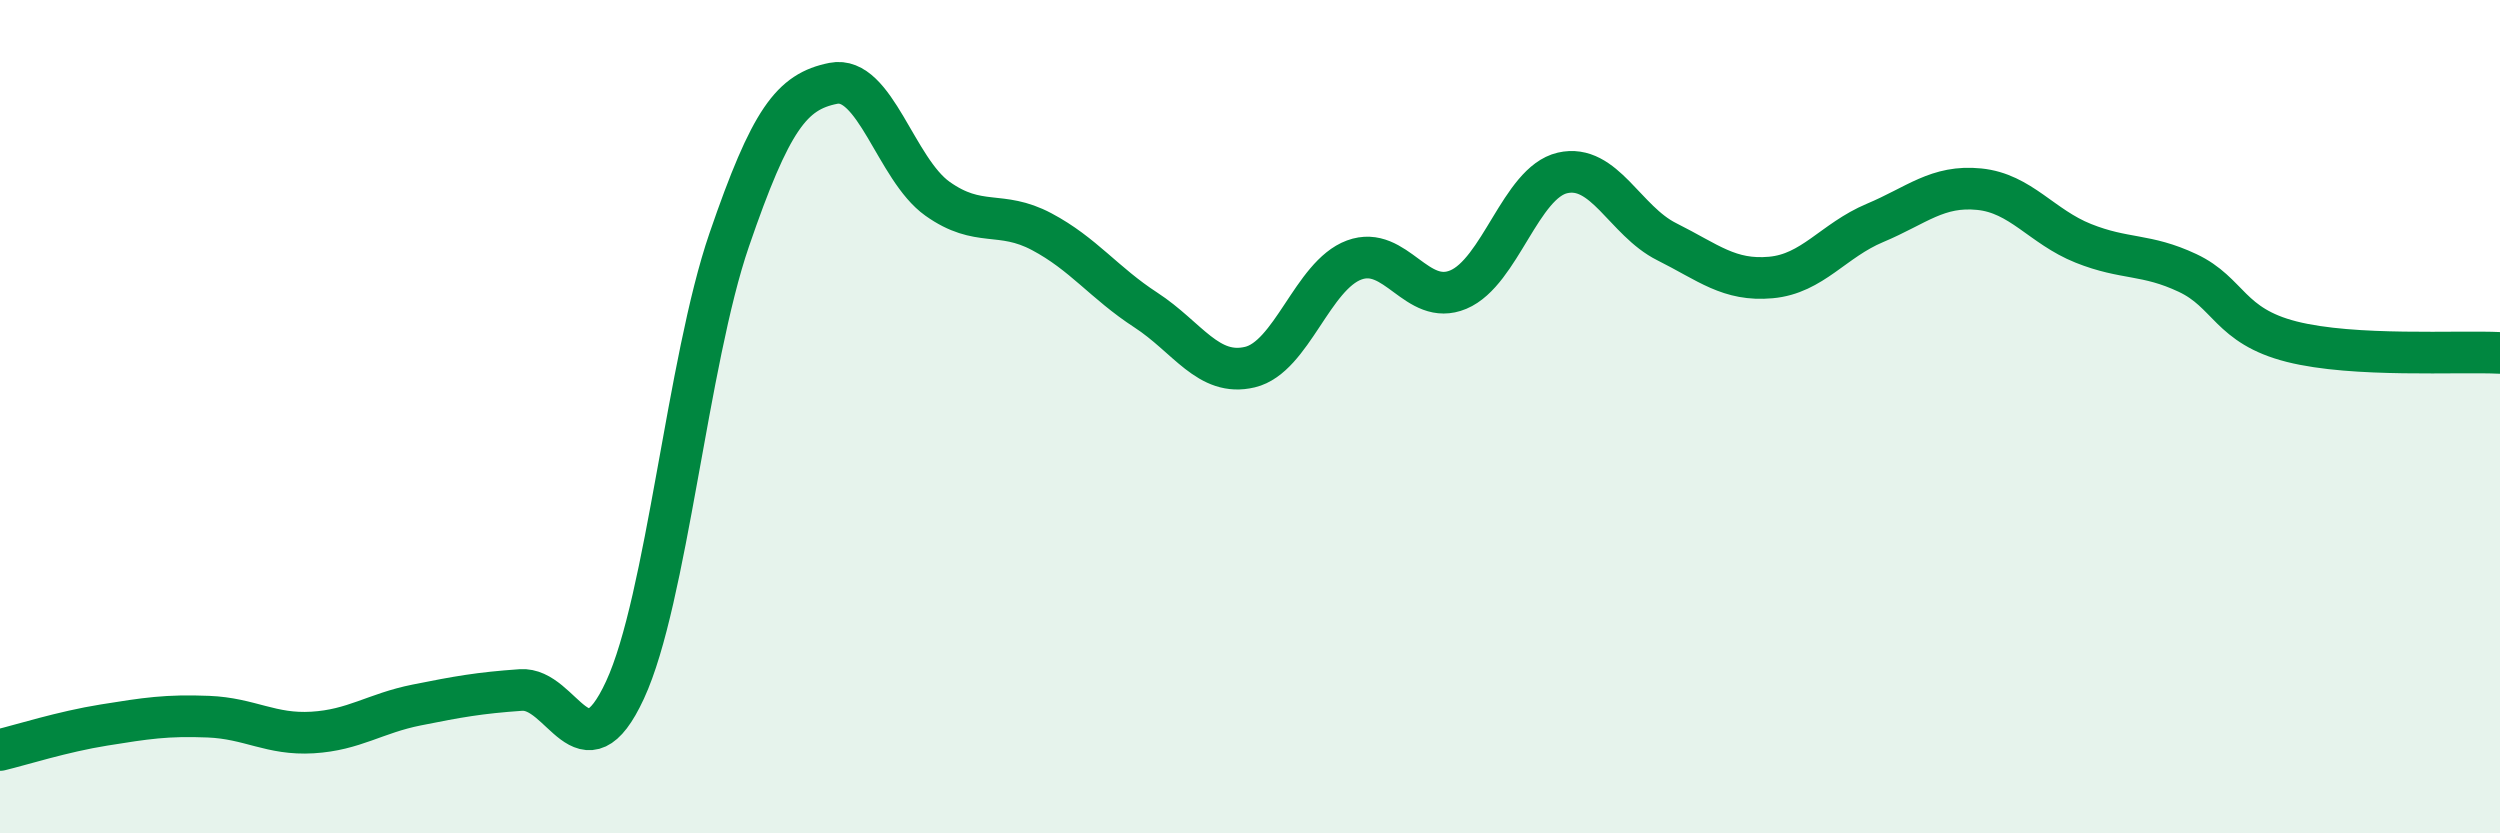
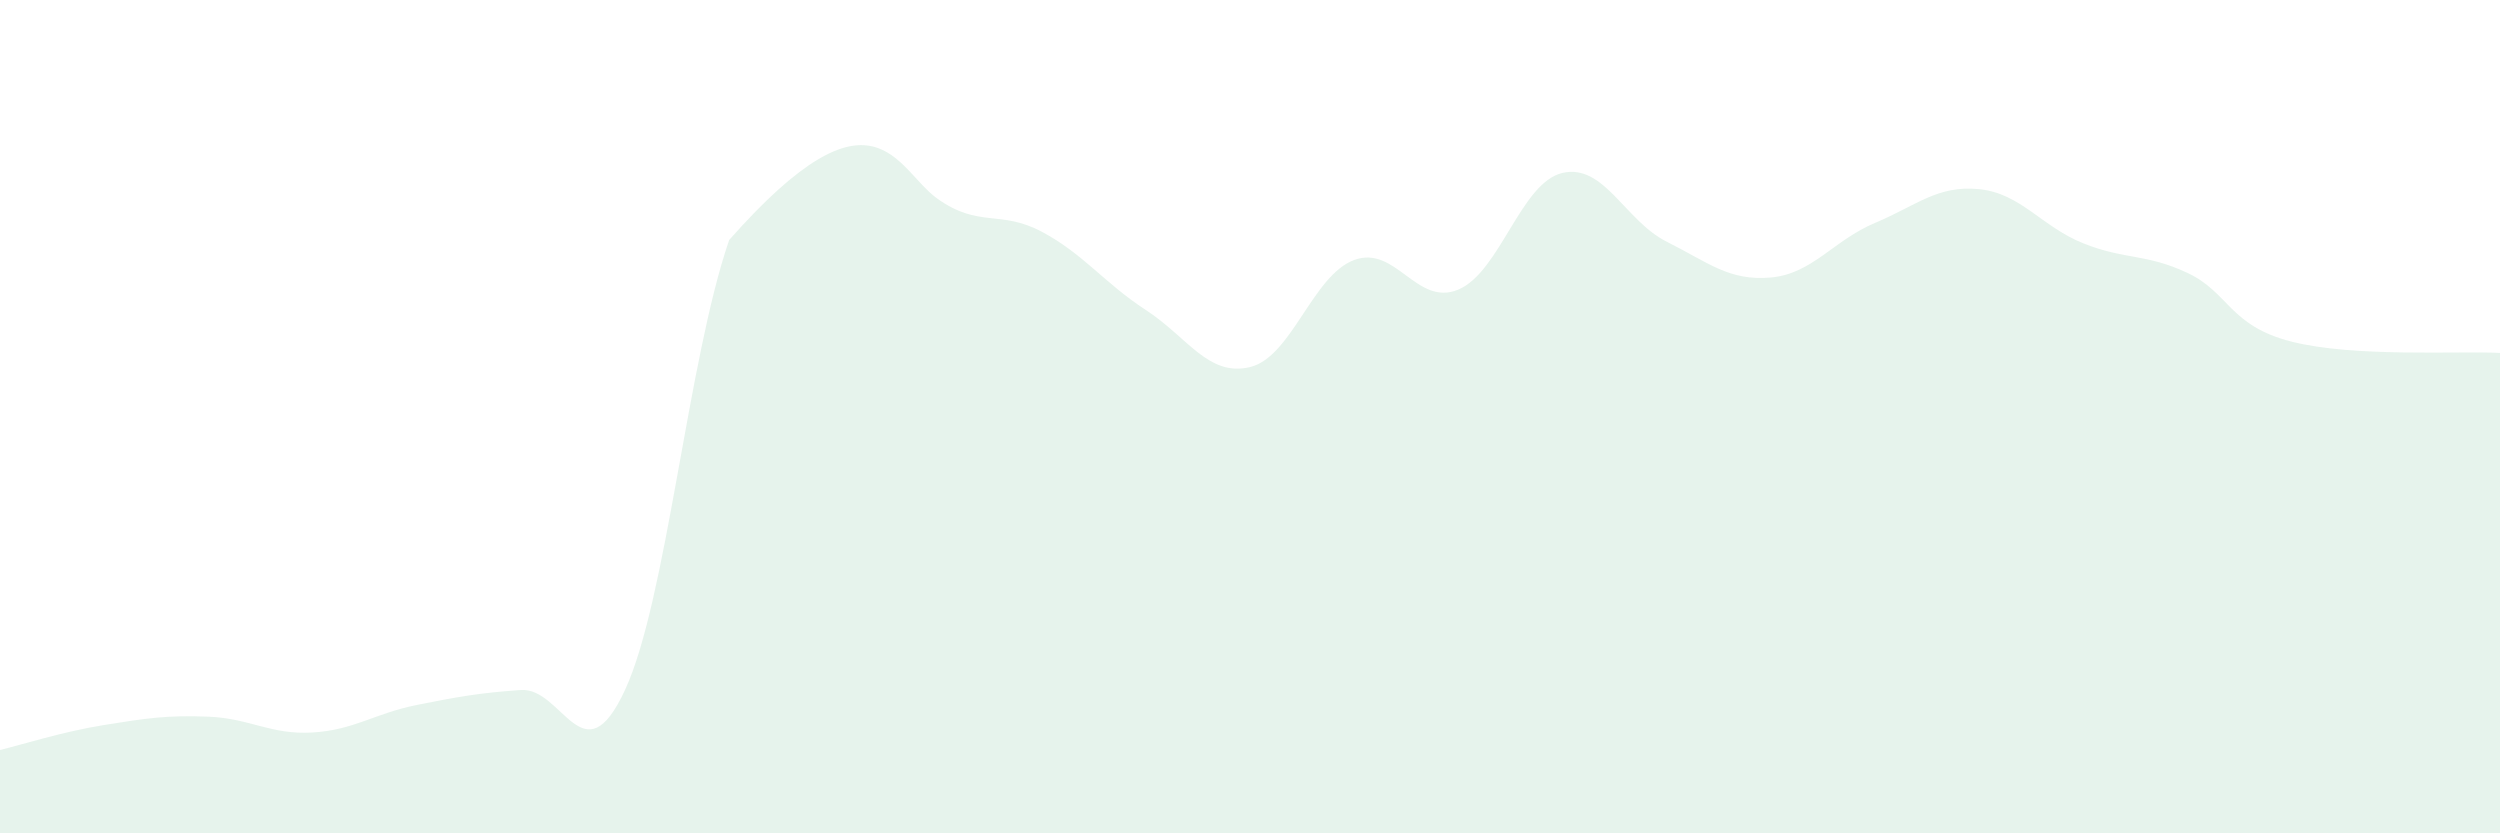
<svg xmlns="http://www.w3.org/2000/svg" width="60" height="20" viewBox="0 0 60 20">
-   <path d="M 0,18 C 0.5,17.88 1.5,17.56 2.5,17.4 C 3.5,17.24 4,17.16 5,17.2 C 6,17.24 6.5,17.64 7.5,17.58 C 8.5,17.52 9,17.12 10,16.92 C 11,16.72 11.5,16.63 12.5,16.56 C 13.5,16.49 14,18.72 15,16.56 C 16,14.4 16.5,8.67 17.5,5.76 C 18.5,2.85 19,2.2 20,2 C 21,1.8 21.5,4.06 22.5,4.77 C 23.5,5.48 24,5.03 25,5.56 C 26,6.09 26.5,6.79 27.5,7.44 C 28.5,8.09 29,9.05 30,8.81 C 31,8.57 31.5,6.61 32.5,6.24 C 33.5,5.87 34,7.37 35,6.95 C 36,6.53 36.5,4.38 37.5,4.15 C 38.5,3.92 39,5.3 40,5.8 C 41,6.3 41.5,6.75 42.5,6.66 C 43.5,6.57 44,5.77 45,5.35 C 46,4.93 46.5,4.44 47.5,4.54 C 48.5,4.64 49,5.44 50,5.84 C 51,6.24 51.5,6.08 52.5,6.55 C 53.5,7.02 53.5,7.82 55,8.2 C 56.5,8.58 59,8.42 60,8.47L60 20L0 20Z" fill="#008740" opacity="0.1" stroke-linecap="round" stroke-linejoin="round" />
-   <path d="M 0,18 C 0.5,17.88 1.5,17.56 2.5,17.4 C 3.5,17.24 4,17.16 5,17.2 C 6,17.24 6.5,17.64 7.5,17.58 C 8.5,17.52 9,17.12 10,16.92 C 11,16.72 11.5,16.63 12.5,16.56 C 13.5,16.49 14,18.72 15,16.56 C 16,14.4 16.5,8.67 17.5,5.76 C 18.5,2.85 19,2.2 20,2 C 21,1.8 21.5,4.06 22.5,4.77 C 23.5,5.48 24,5.03 25,5.56 C 26,6.09 26.5,6.79 27.5,7.44 C 28.5,8.09 29,9.05 30,8.81 C 31,8.57 31.5,6.61 32.5,6.24 C 33.5,5.87 34,7.37 35,6.95 C 36,6.53 36.5,4.38 37.5,4.15 C 38.5,3.92 39,5.3 40,5.8 C 41,6.3 41.5,6.75 42.5,6.66 C 43.5,6.57 44,5.77 45,5.35 C 46,4.93 46.5,4.44 47.5,4.54 C 48.5,4.64 49,5.44 50,5.84 C 51,6.24 51.5,6.08 52.5,6.55 C 53.5,7.02 53.5,7.82 55,8.2 C 56.5,8.58 59,8.42 60,8.47" stroke="#008740" stroke-width="1" fill="none" stroke-linecap="round" stroke-linejoin="round" />
+   <path d="M 0,18 C 0.5,17.88 1.5,17.56 2.5,17.4 C 3.5,17.24 4,17.16 5,17.2 C 6,17.24 6.5,17.64 7.5,17.58 C 8.5,17.52 9,17.12 10,16.92 C 11,16.72 11.5,16.63 12.5,16.56 C 13.5,16.49 14,18.72 15,16.56 C 16,14.4 16.5,8.67 17.5,5.76 C 21,1.8 21.5,4.06 22.5,4.77 C 23.5,5.48 24,5.03 25,5.56 C 26,6.09 26.5,6.79 27.5,7.44 C 28.5,8.09 29,9.05 30,8.81 C 31,8.57 31.5,6.61 32.5,6.24 C 33.5,5.87 34,7.37 35,6.95 C 36,6.53 36.5,4.38 37.5,4.15 C 38.5,3.92 39,5.3 40,5.8 C 41,6.3 41.5,6.75 42.5,6.66 C 43.5,6.57 44,5.77 45,5.35 C 46,4.93 46.5,4.44 47.5,4.54 C 48.5,4.64 49,5.44 50,5.84 C 51,6.24 51.5,6.08 52.5,6.55 C 53.5,7.02 53.5,7.82 55,8.2 C 56.5,8.58 59,8.42 60,8.47L60 20L0 20Z" fill="#008740" opacity="0.1" stroke-linecap="round" stroke-linejoin="round" />
</svg>